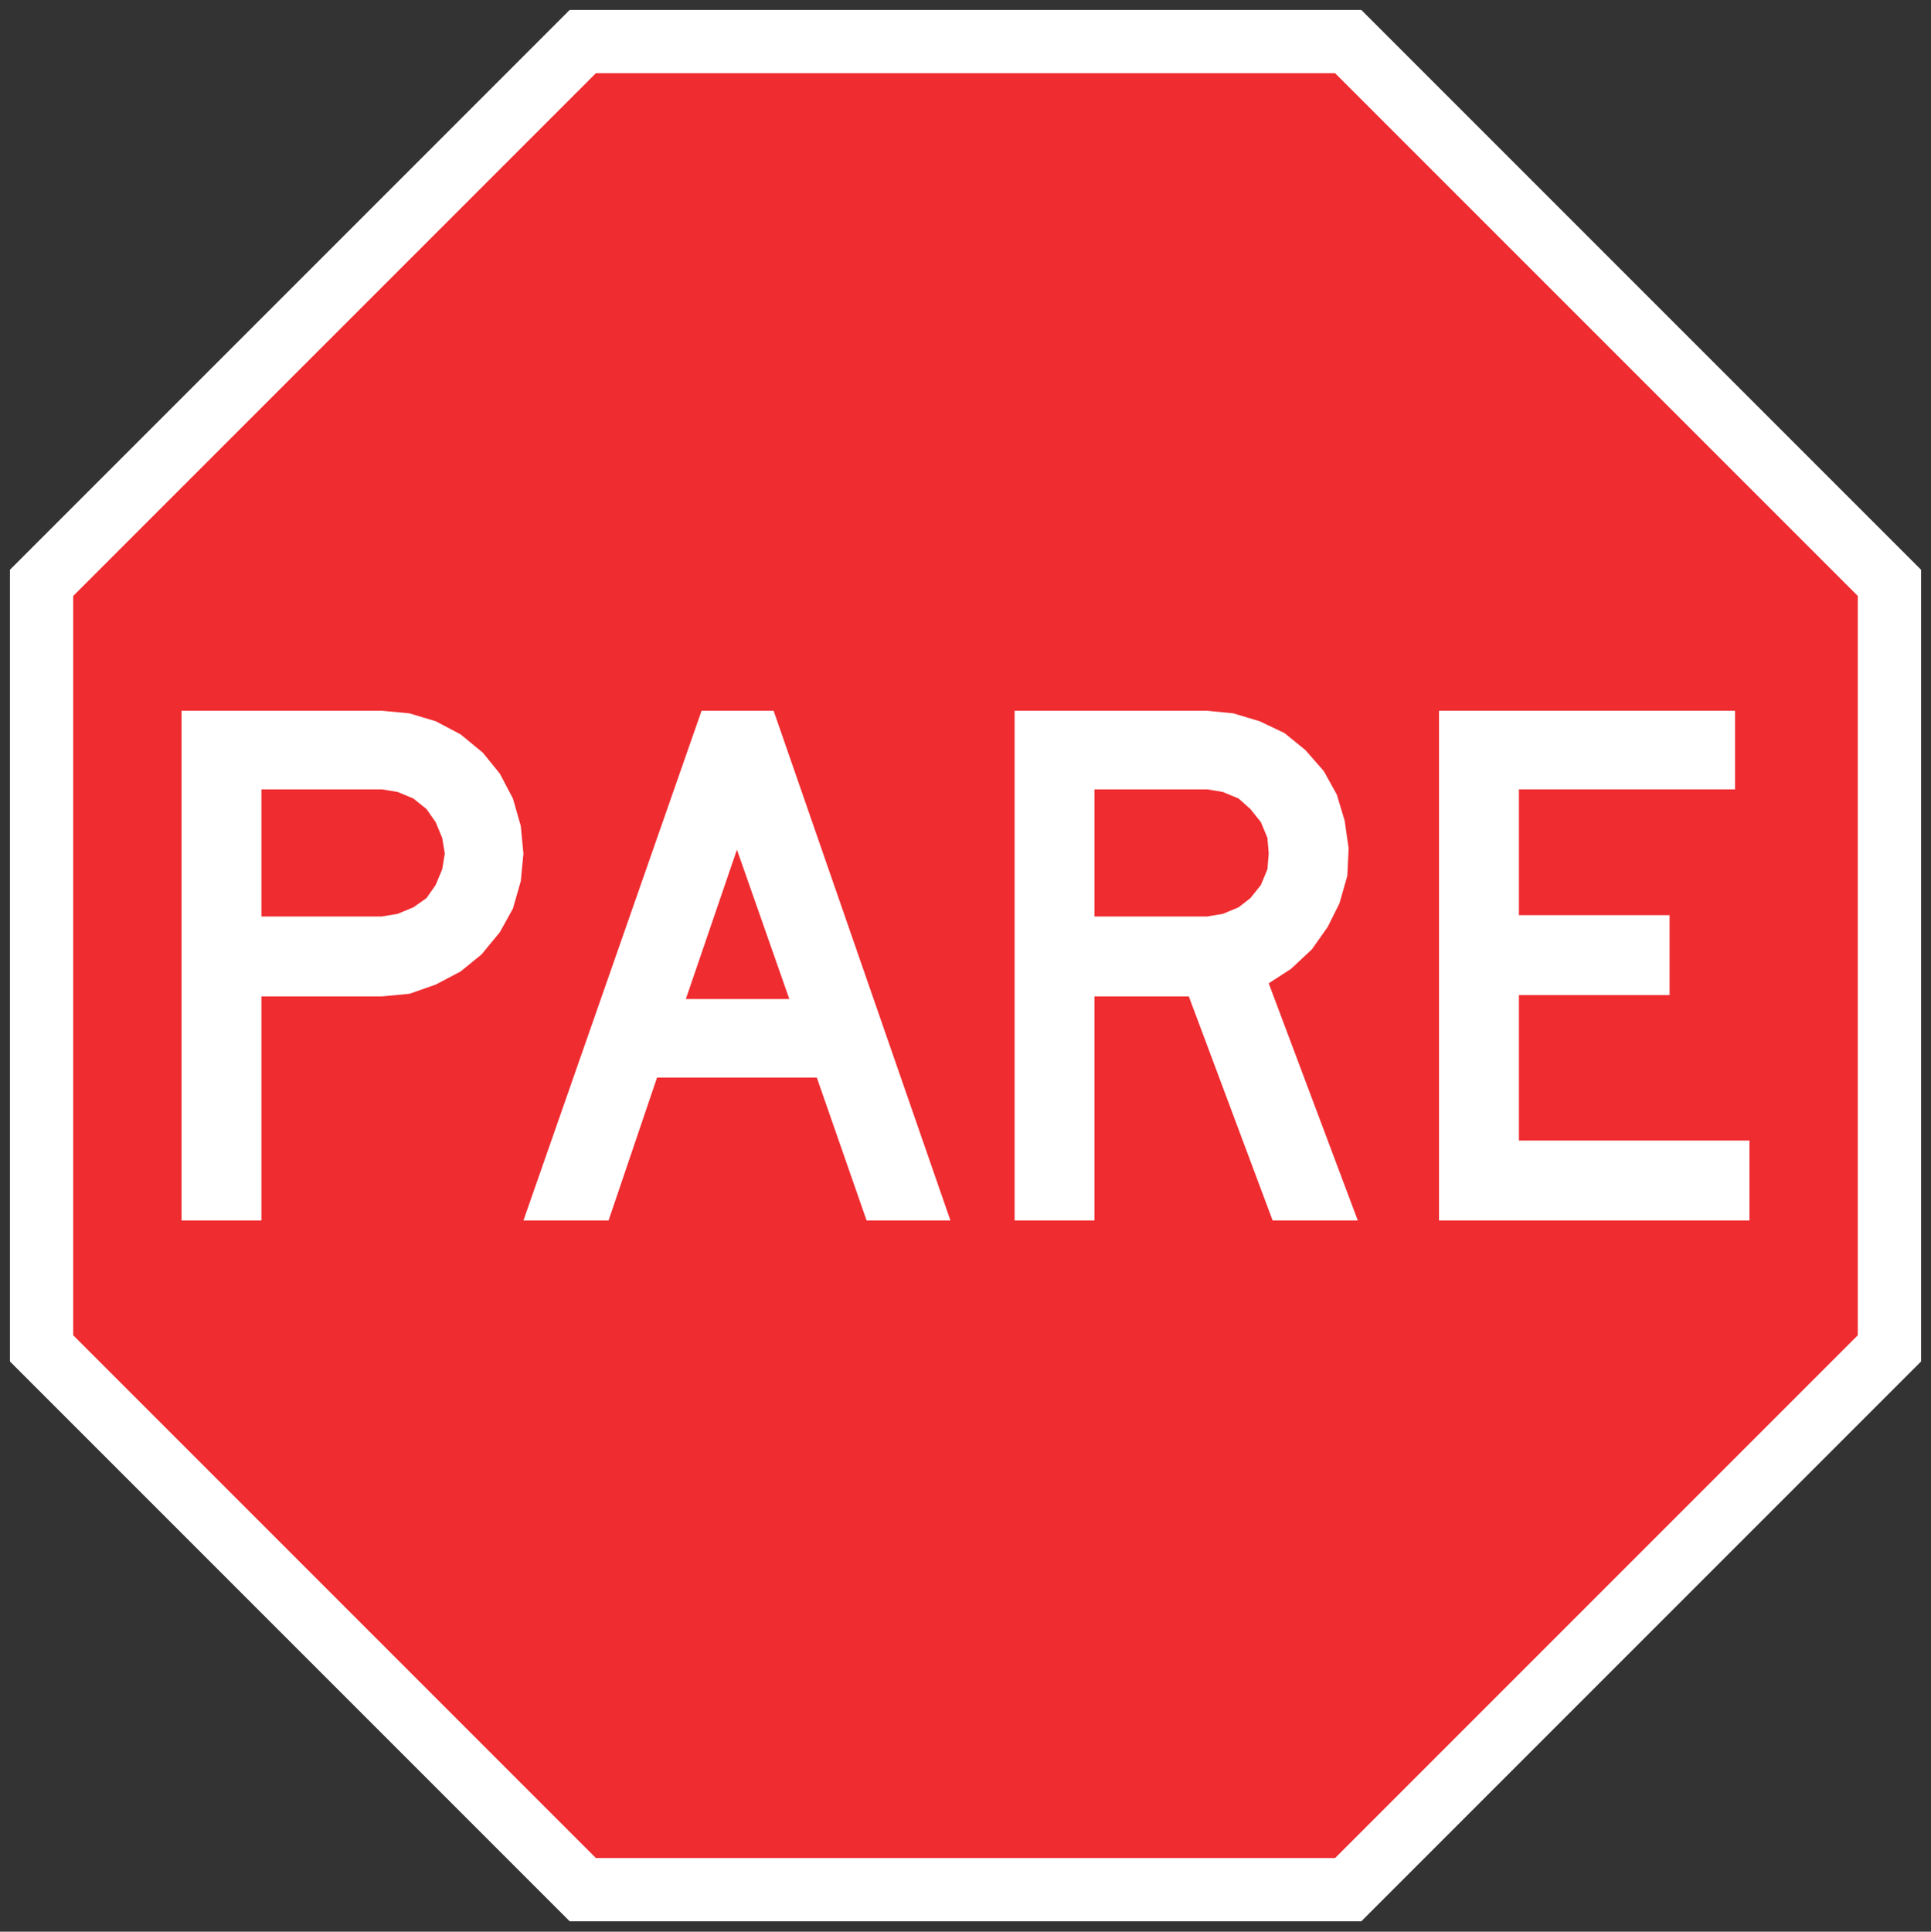
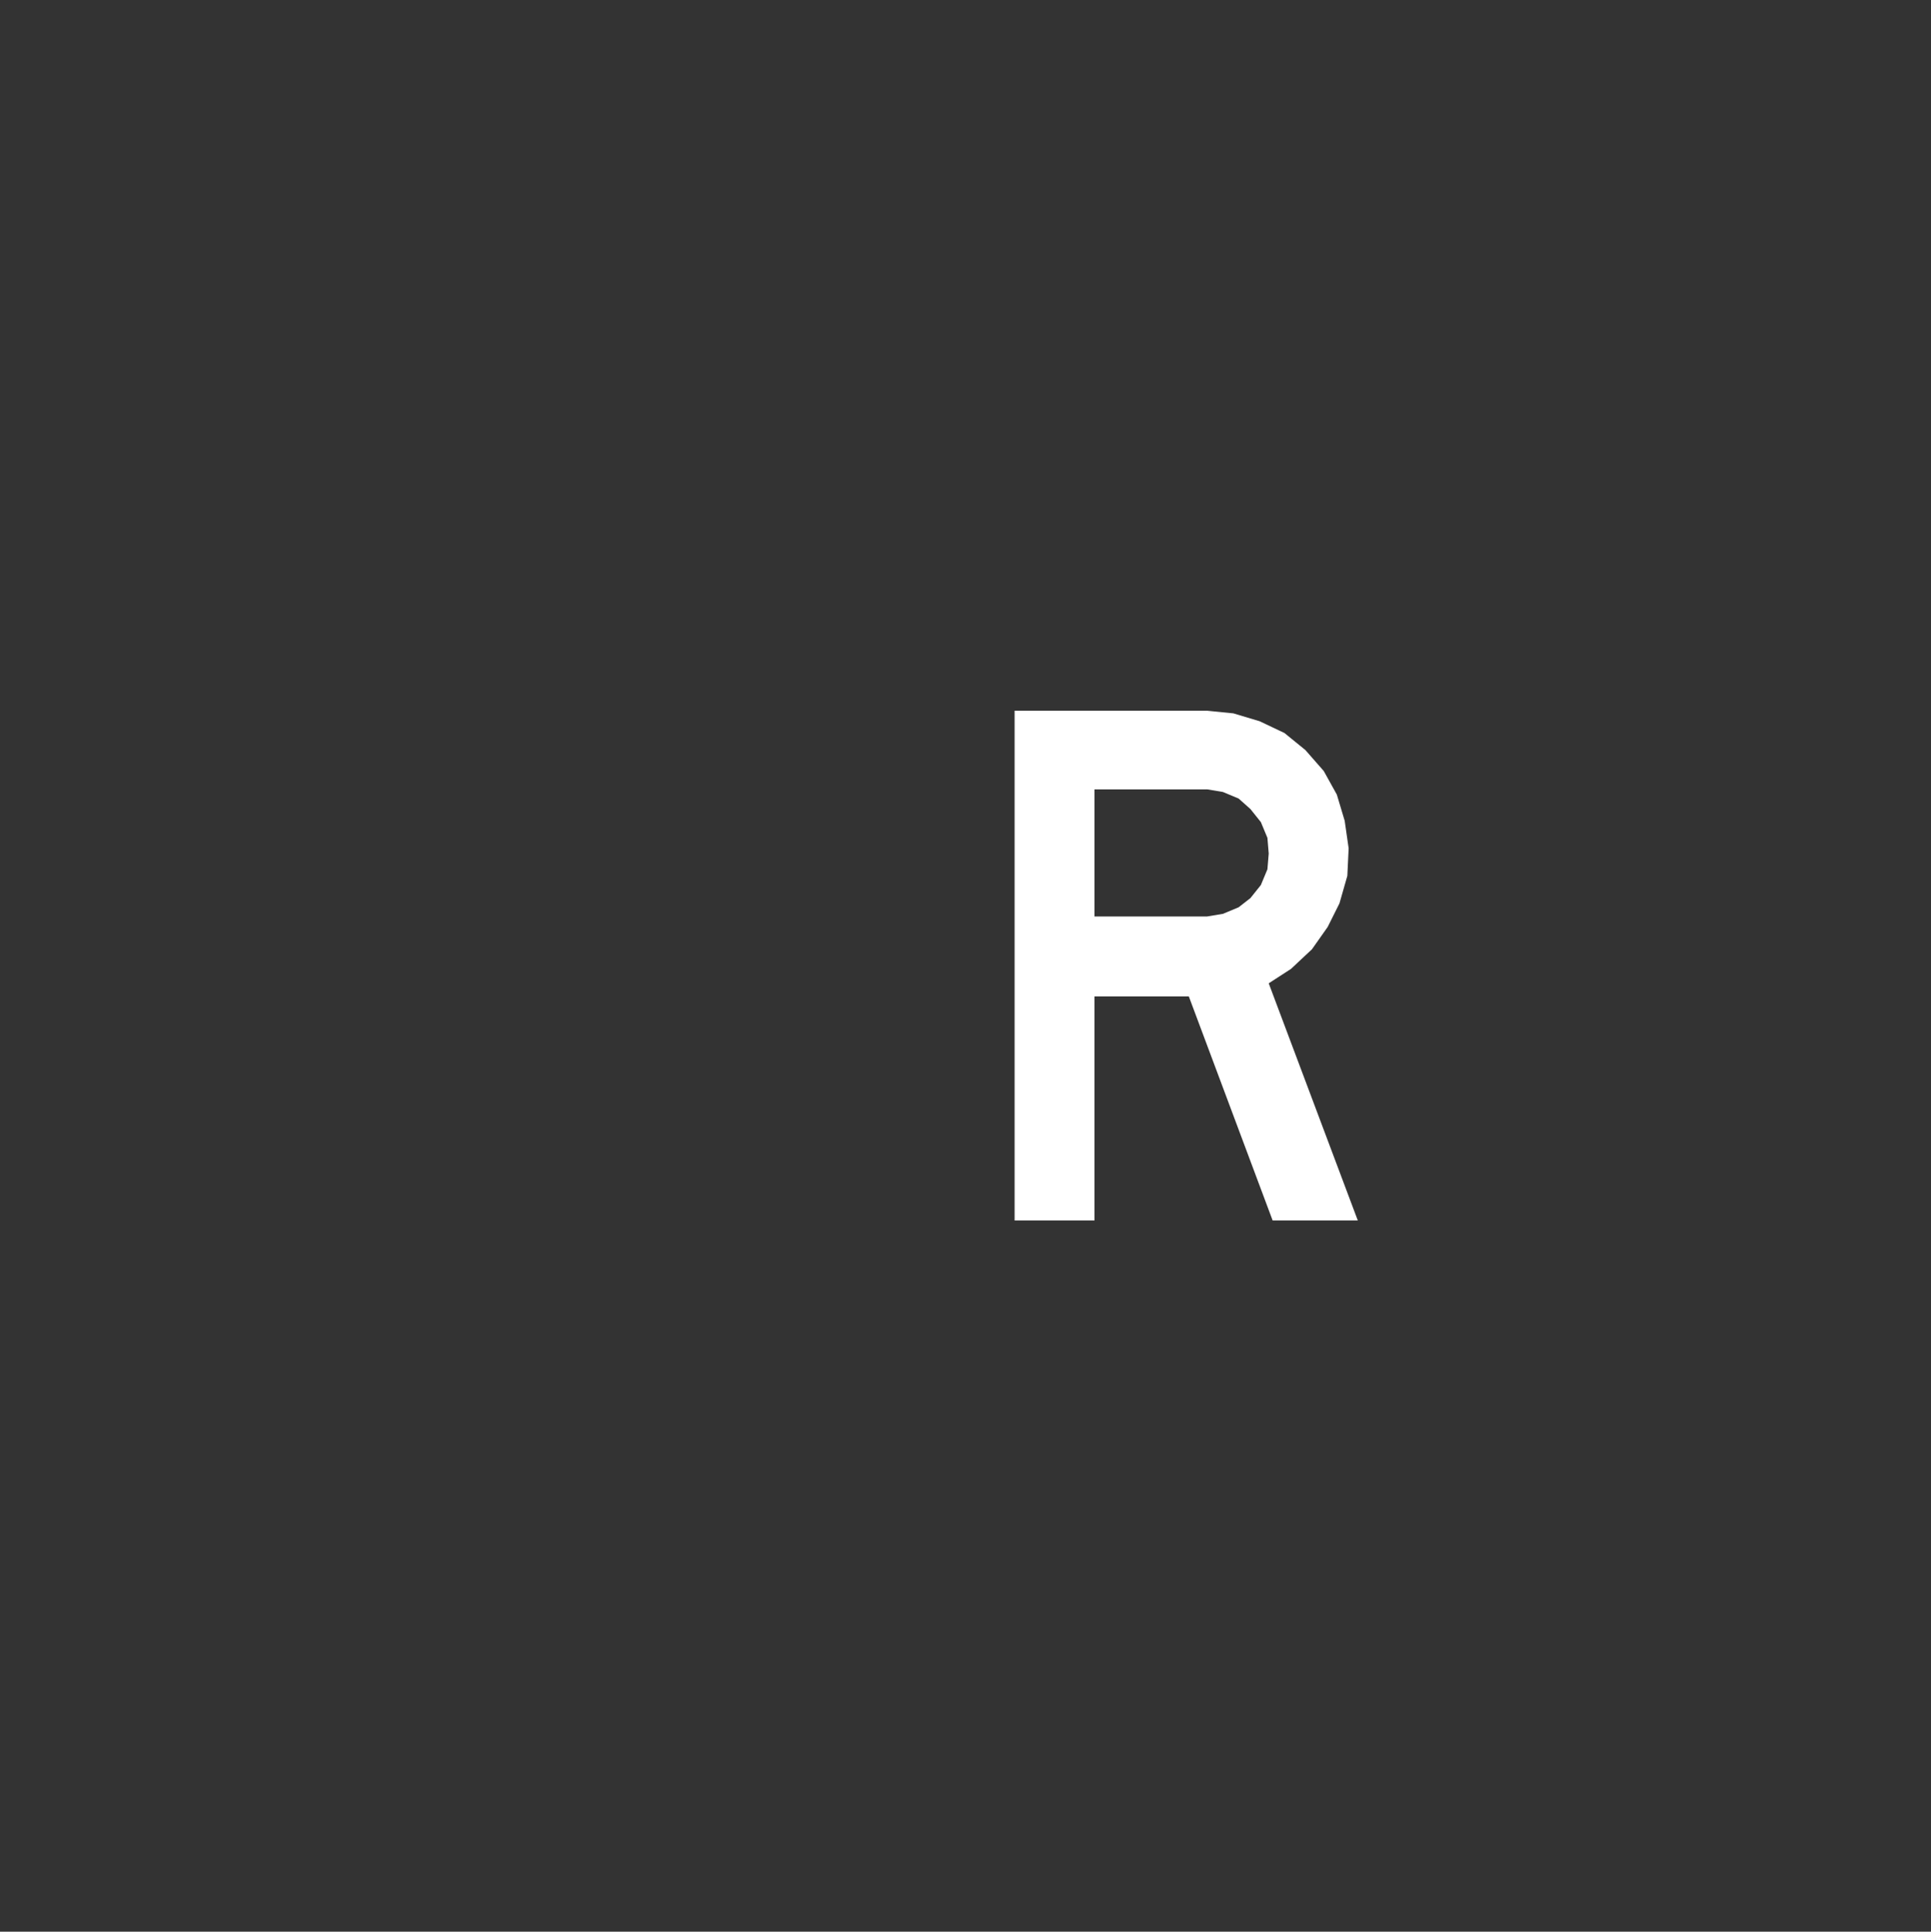
<svg xmlns="http://www.w3.org/2000/svg" xmlns:ns1="http://www.serif.com/" width="100%" height="100%" viewBox="0 0 4210 4211" version="1.1" xml:space="preserve" style="fill-rule:evenodd;clip-rule:evenodd;stroke-linejoin:round;stroke-miterlimit:2;">
  <rect x="0" y="0" width="4210" height="4211" fill="#333333" stroke="none" />
  <g id="Layer-1" ns1:id="Layer 1">
-     <path id="path3942" d="M1242.06,4188.33l-1220.39,-1220.39l0,-1725.89l1220.39,-1220.39l1725.89,0.001l1220.39,1220.39l-0.001,1725.89l-1220.39,1220.39l-1725.89,-0.001Z" style="fill:#fff;fill-rule:nonzero;" />
-     <path id="path3944" d="M1299.18,4050.42l-1139.6,-1139.6l0.001,-1611.64l1139.6,-1139.6l1611.64,0.002l1139.6,1139.6l-0.001,1611.64l-1139.6,1139.6l-1611.64,-0Z" style="fill:#ef2c30;fill-rule:nonzero;" />
-     <path id="path3059" d="M3137.38,1549.38l645.408,0l-0,171.396l-471.214,-0l-0,274.243l328.411,0l0,174.249l-328.411,0l-0,317.106l502.661,0l-0,174.249l-676.855,0l-0,-1111.24" style="fill:#fff;" />
-     <path id="path3061" d="M895.573,1549.38l-499.806,0l436.967,0l59.931,5.708l57.132,17.123l54.278,28.593l48.57,40.009l37.1,45.661l28.538,54.278l17.178,59.986l5.708,60.041l-5.708,59.985l-17.178,59.986l-28.538,51.424l-40.009,48.57l-45.661,37.1l-54.278,28.593l-57.132,19.977l-59.931,5.708l-262.773,-0l-0,488.501l-174.194,0l-0,-1111.24l499.806,0Zm-62.839,448.493l34.246,-5.708l34.301,-14.269l28.539,-20.032l19.977,-28.538l14.269,-34.301l5.707,-34.246l-5.707,-34.302l-14.269,-34.3l-19.977,-28.539l-28.539,-22.886l-34.301,-14.269l-34.246,-5.707l-262.773,-0l-0,277.097l262.773,-0" style="fill:#fff;" />
    <path id="path3063" d="M2212.07,1549.38l419.845,0l57.077,5.708l57.132,17.123l54.278,25.74l45.661,37.154l40.009,45.662l28.538,51.424l17.123,57.132l8.617,59.985l-2.854,59.986l-17.178,60.04l-25.685,51.425l-34.246,48.57l-45.716,42.808l-48.571,31.447l194.227,517.039l-185.665,0l-182.756,-488.501l-205.641,0l-0,488.501l-174.195,0l0,-1111.24Zm419.845,448.493l34.246,-5.708l34.246,-14.269l25.74,-20.032l22.831,-28.538l14.269,-34.301l2.853,-34.246l-2.853,-34.302l-14.269,-34.3l-22.831,-28.539l-25.74,-22.886l-34.246,-14.269l-34.246,-5.707l-245.65,-0l-0,277.097l245.65,-0" style="fill:#fff;" />
-     <path id="path3065" d="M1720.88,2177.83l-114.208,-325.612l-111.41,325.612l225.618,0Zm-191.317,-628.449l157.071,0l385.488,1111.24l-182.755,0l-108.501,-311.398l-348.444,-0l-105.647,311.398l-185.609,0l388.397,-1111.24" style="fill:#fff;" />
  </g>
</svg>